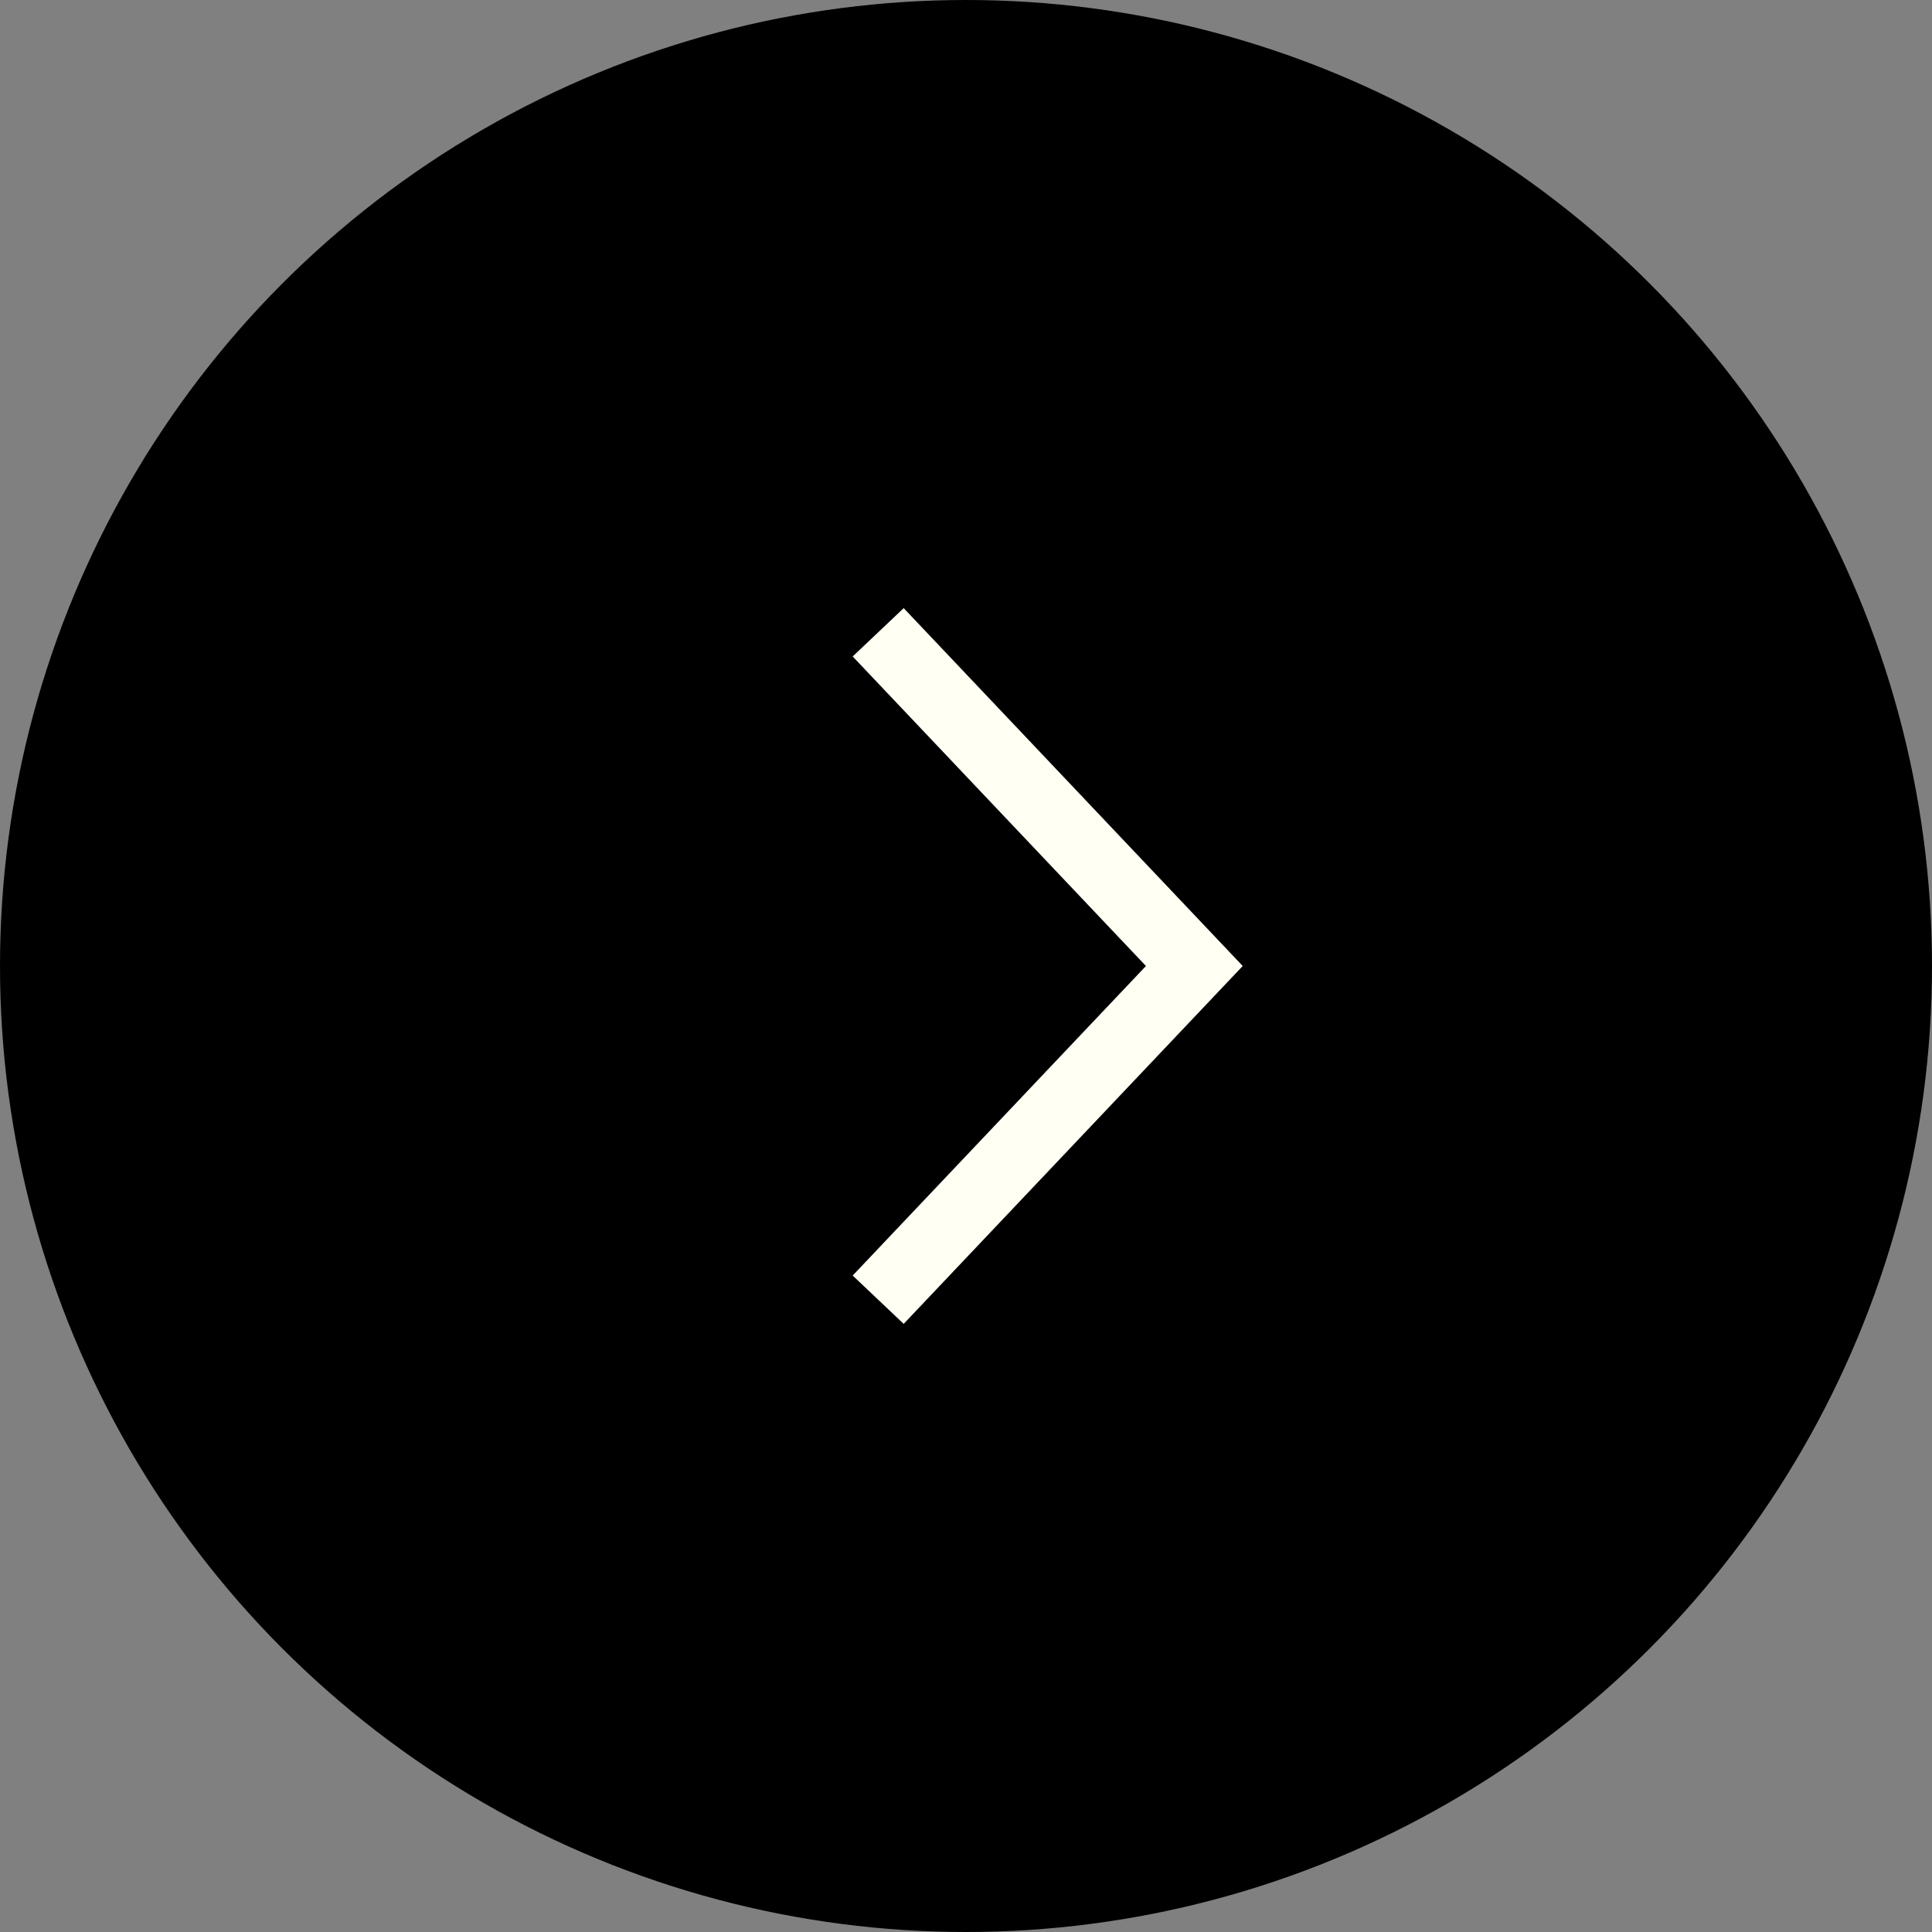
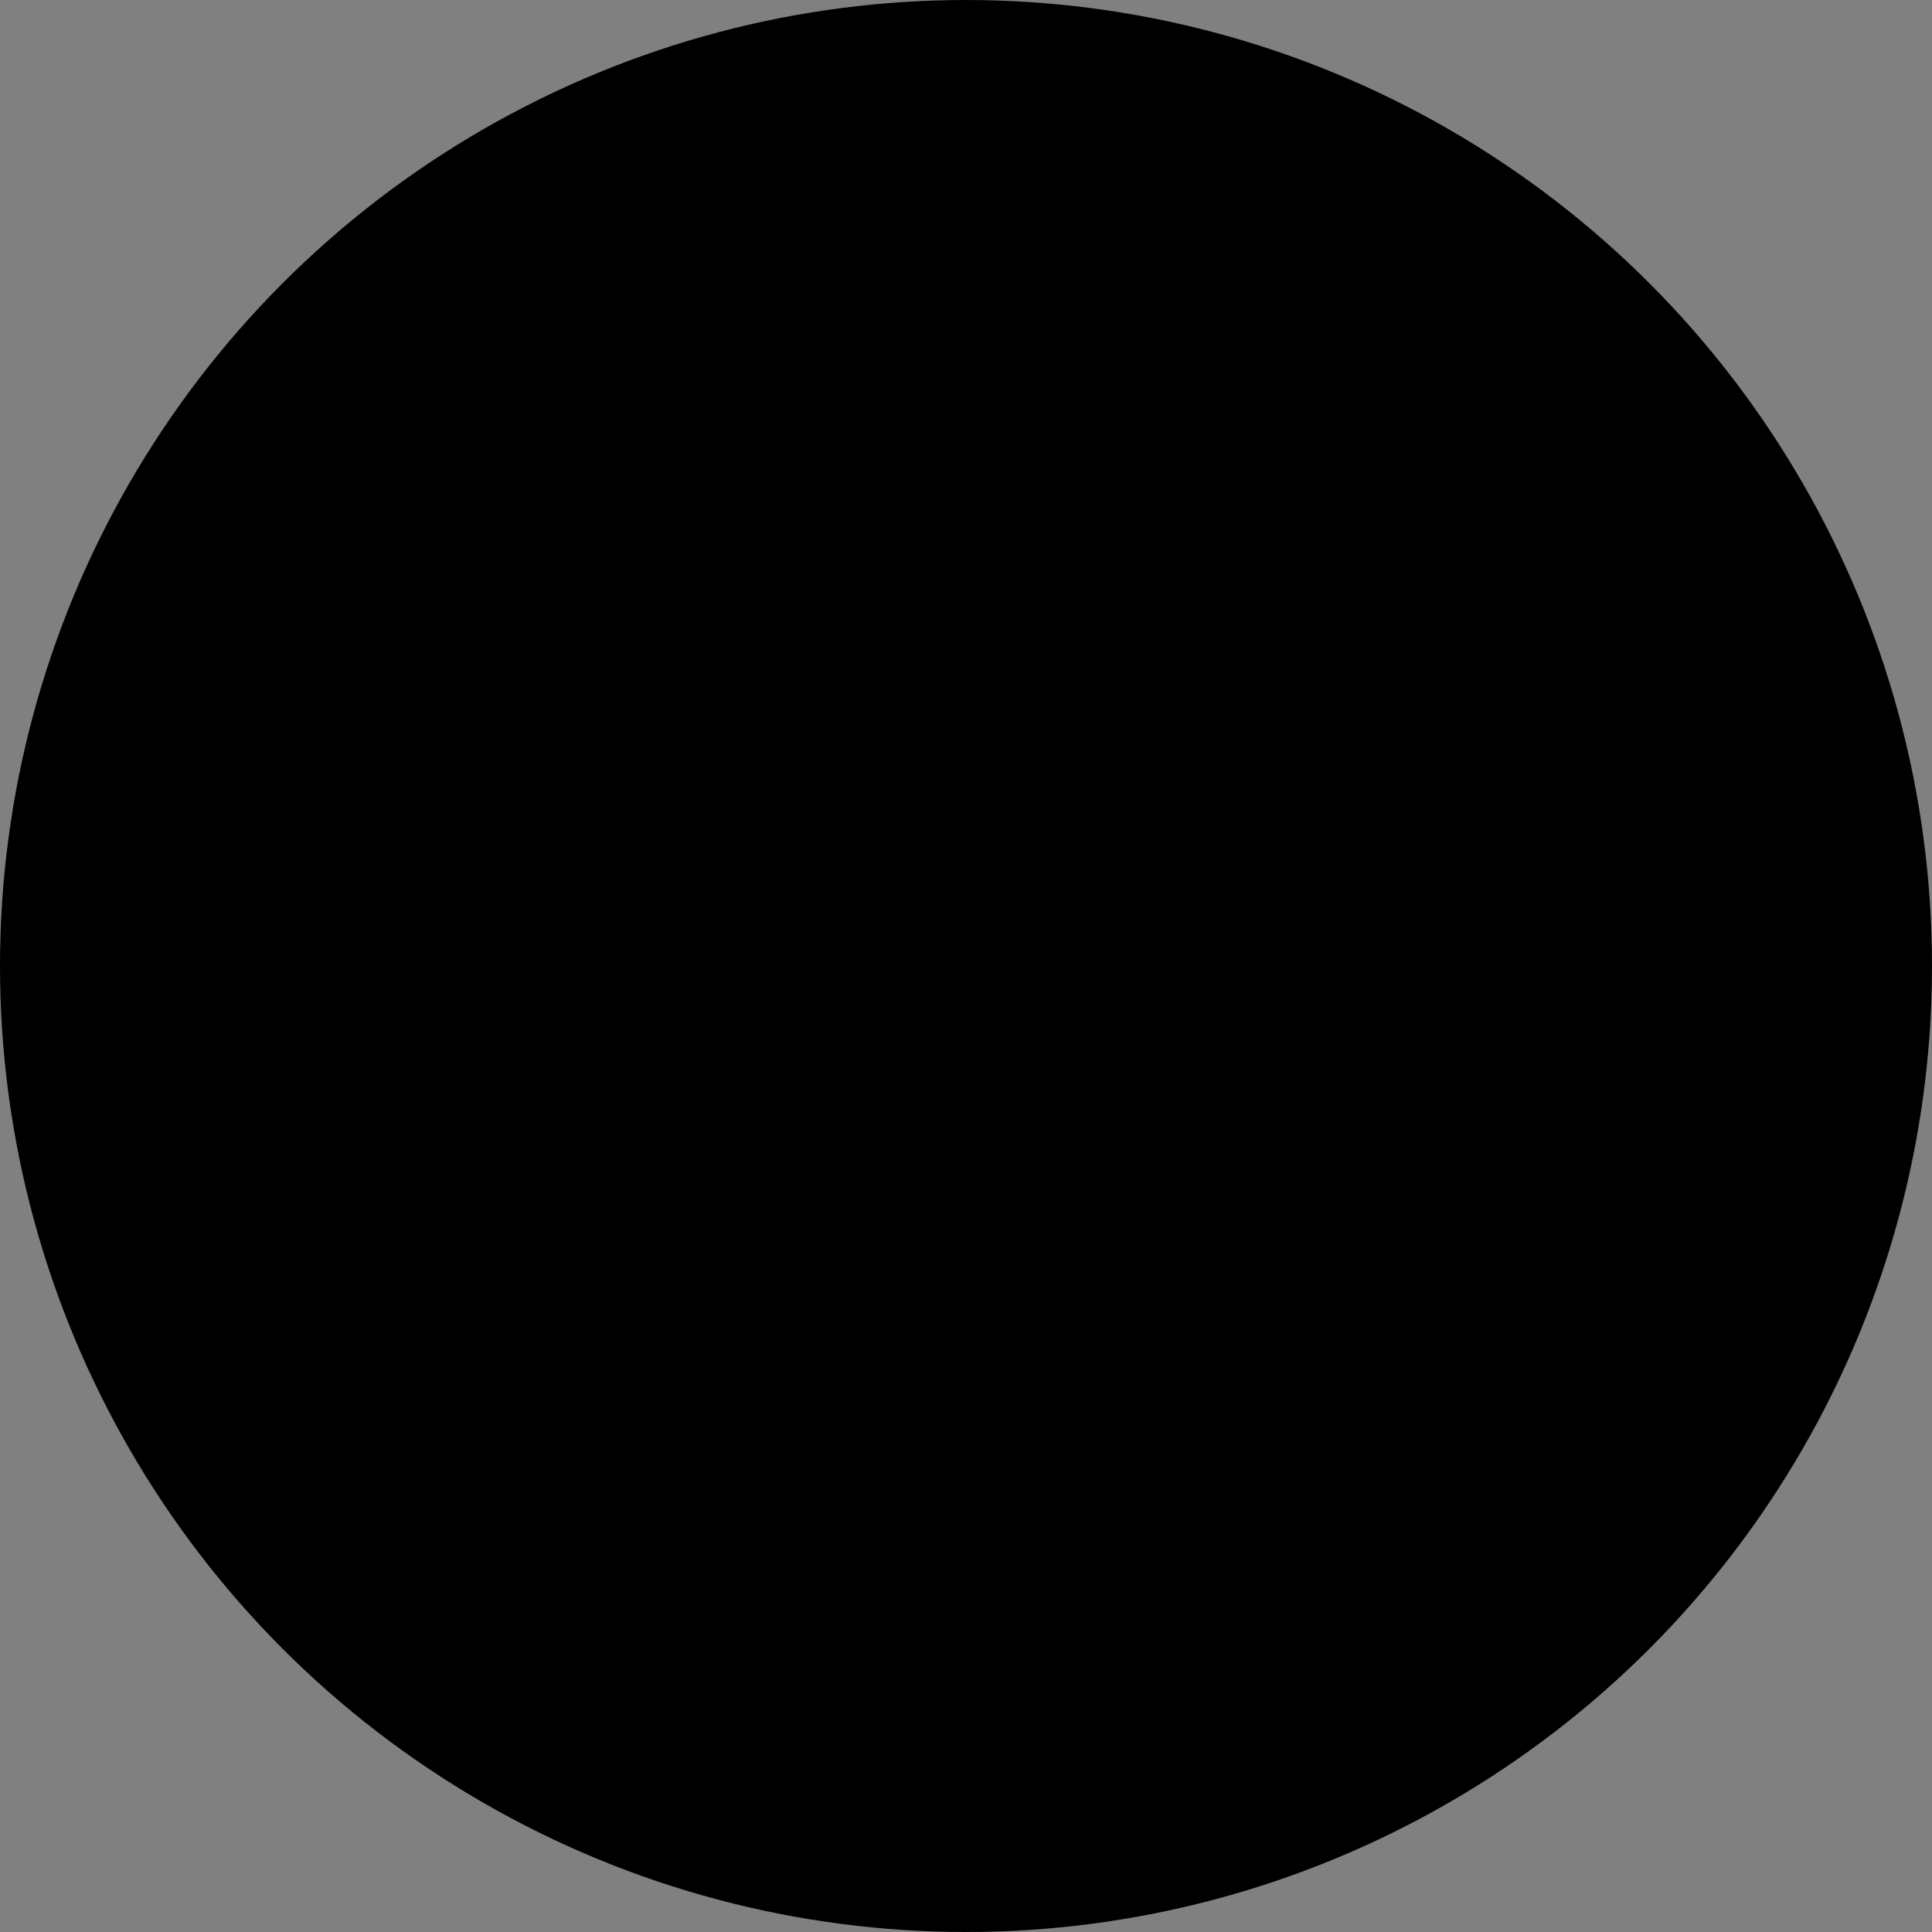
<svg xmlns="http://www.w3.org/2000/svg" fill="none" height="55" viewBox="0 0 55 55" width="55">
  <rect x="0" y="0" width="55" height="55" fill="#808080" stroke="none" />
  <circle cx="27.5" cy="27.5" fill="#000" r="27.5" />
-   <path d="m25 37 9-9.5-9-9.5" stroke="#fffff4" stroke-width="2" />
</svg>